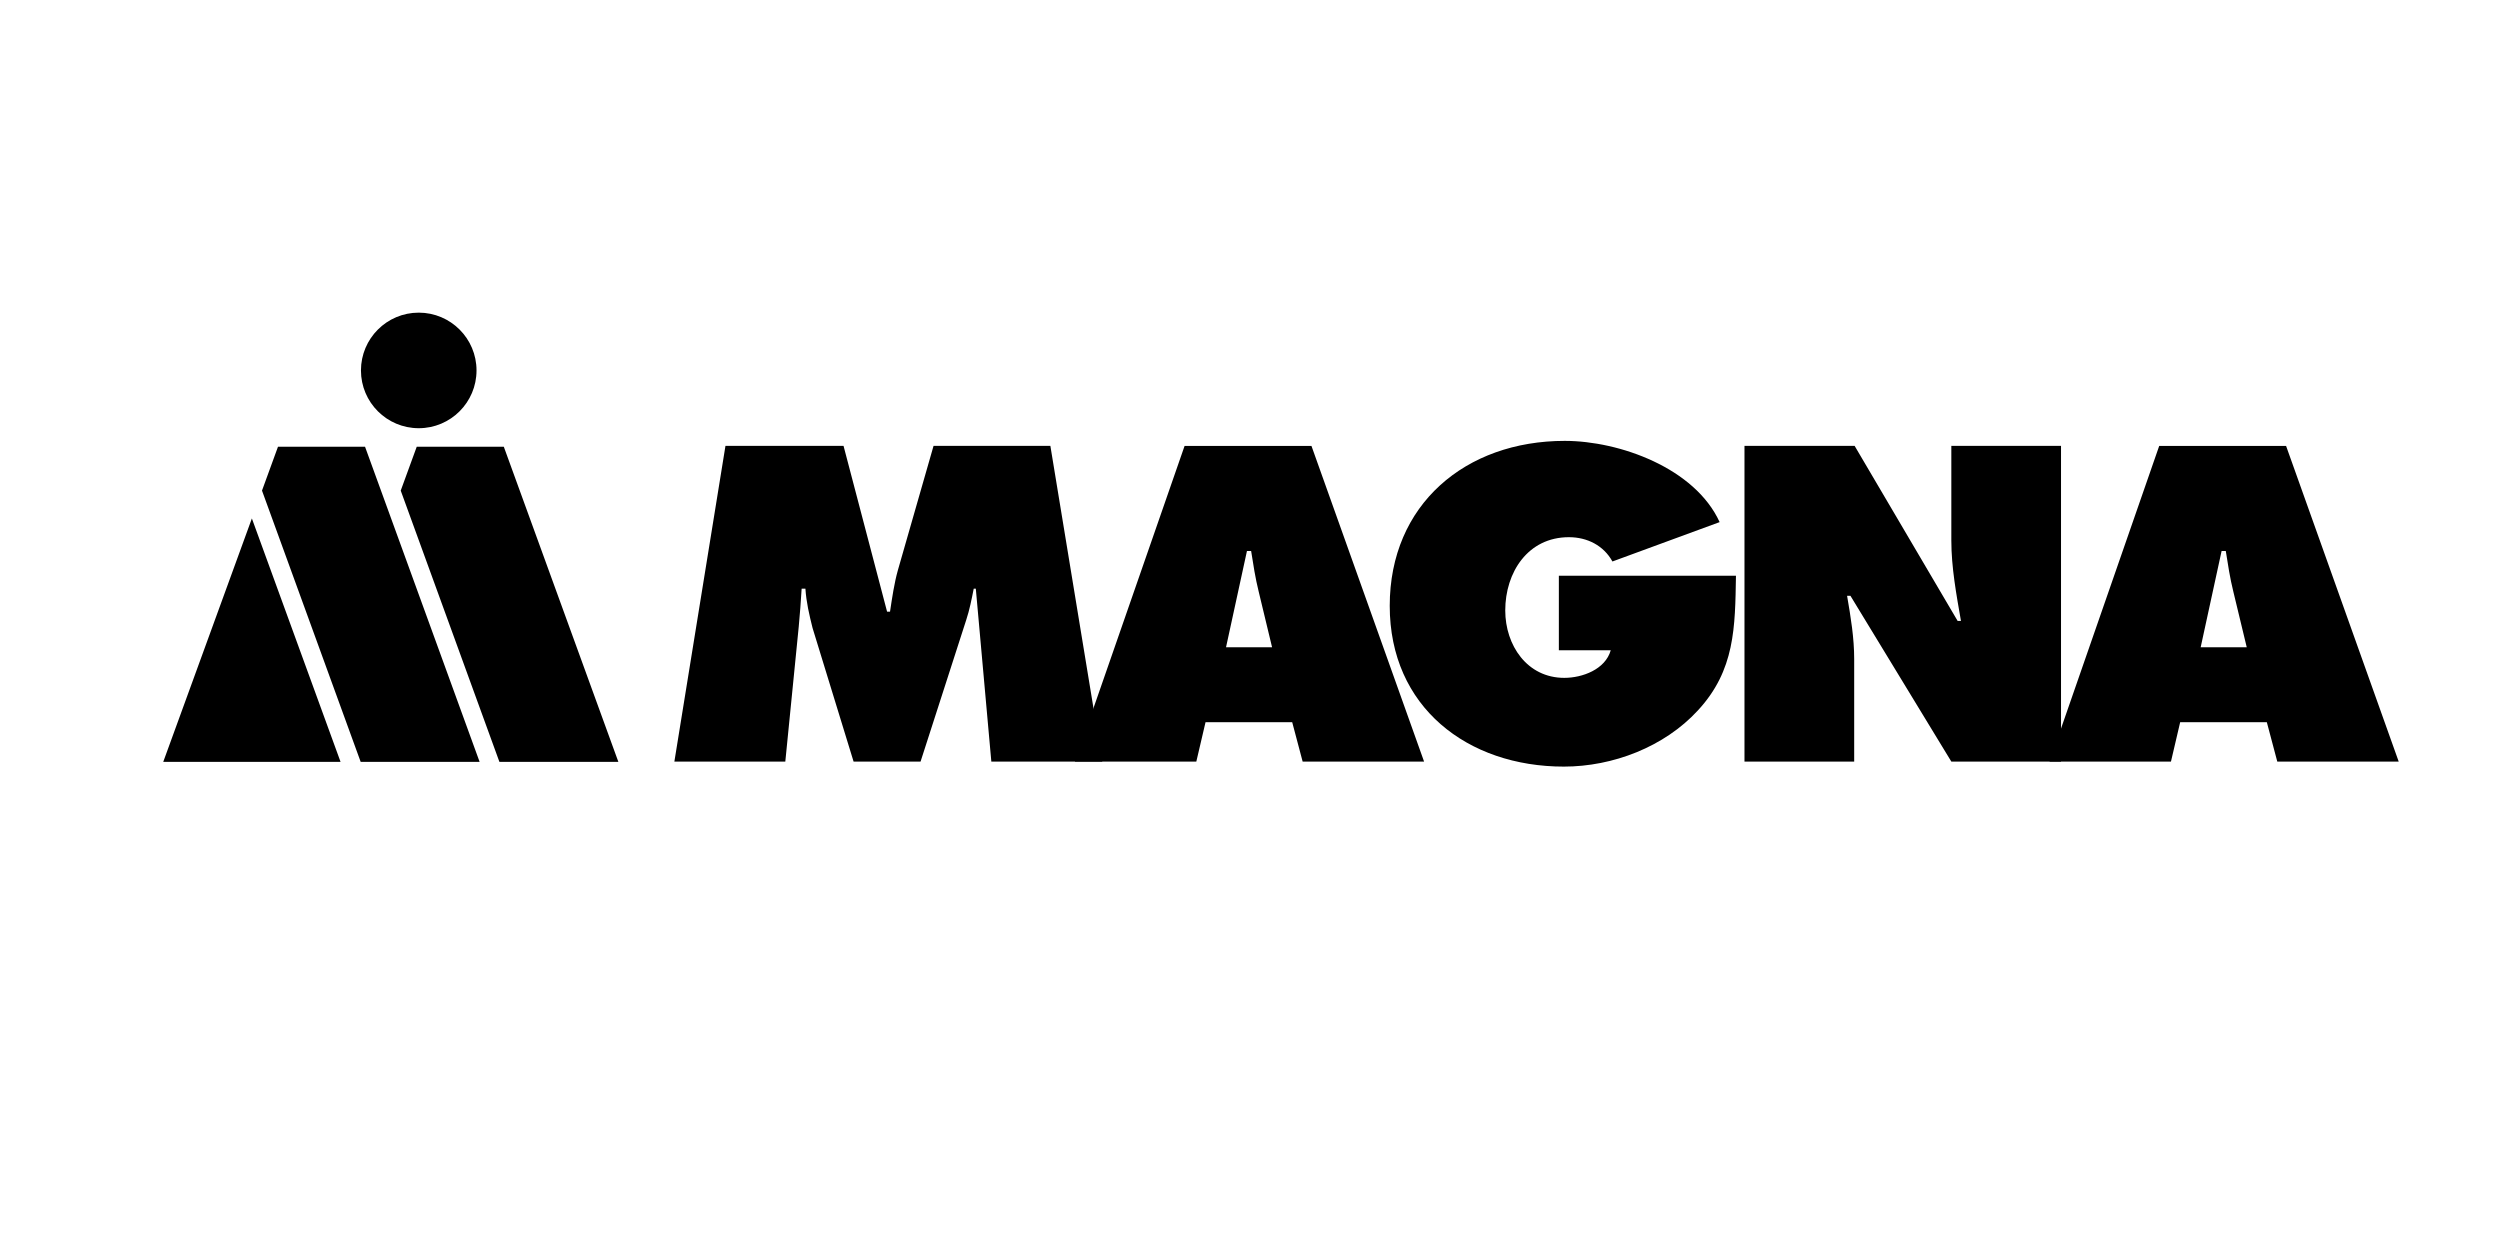
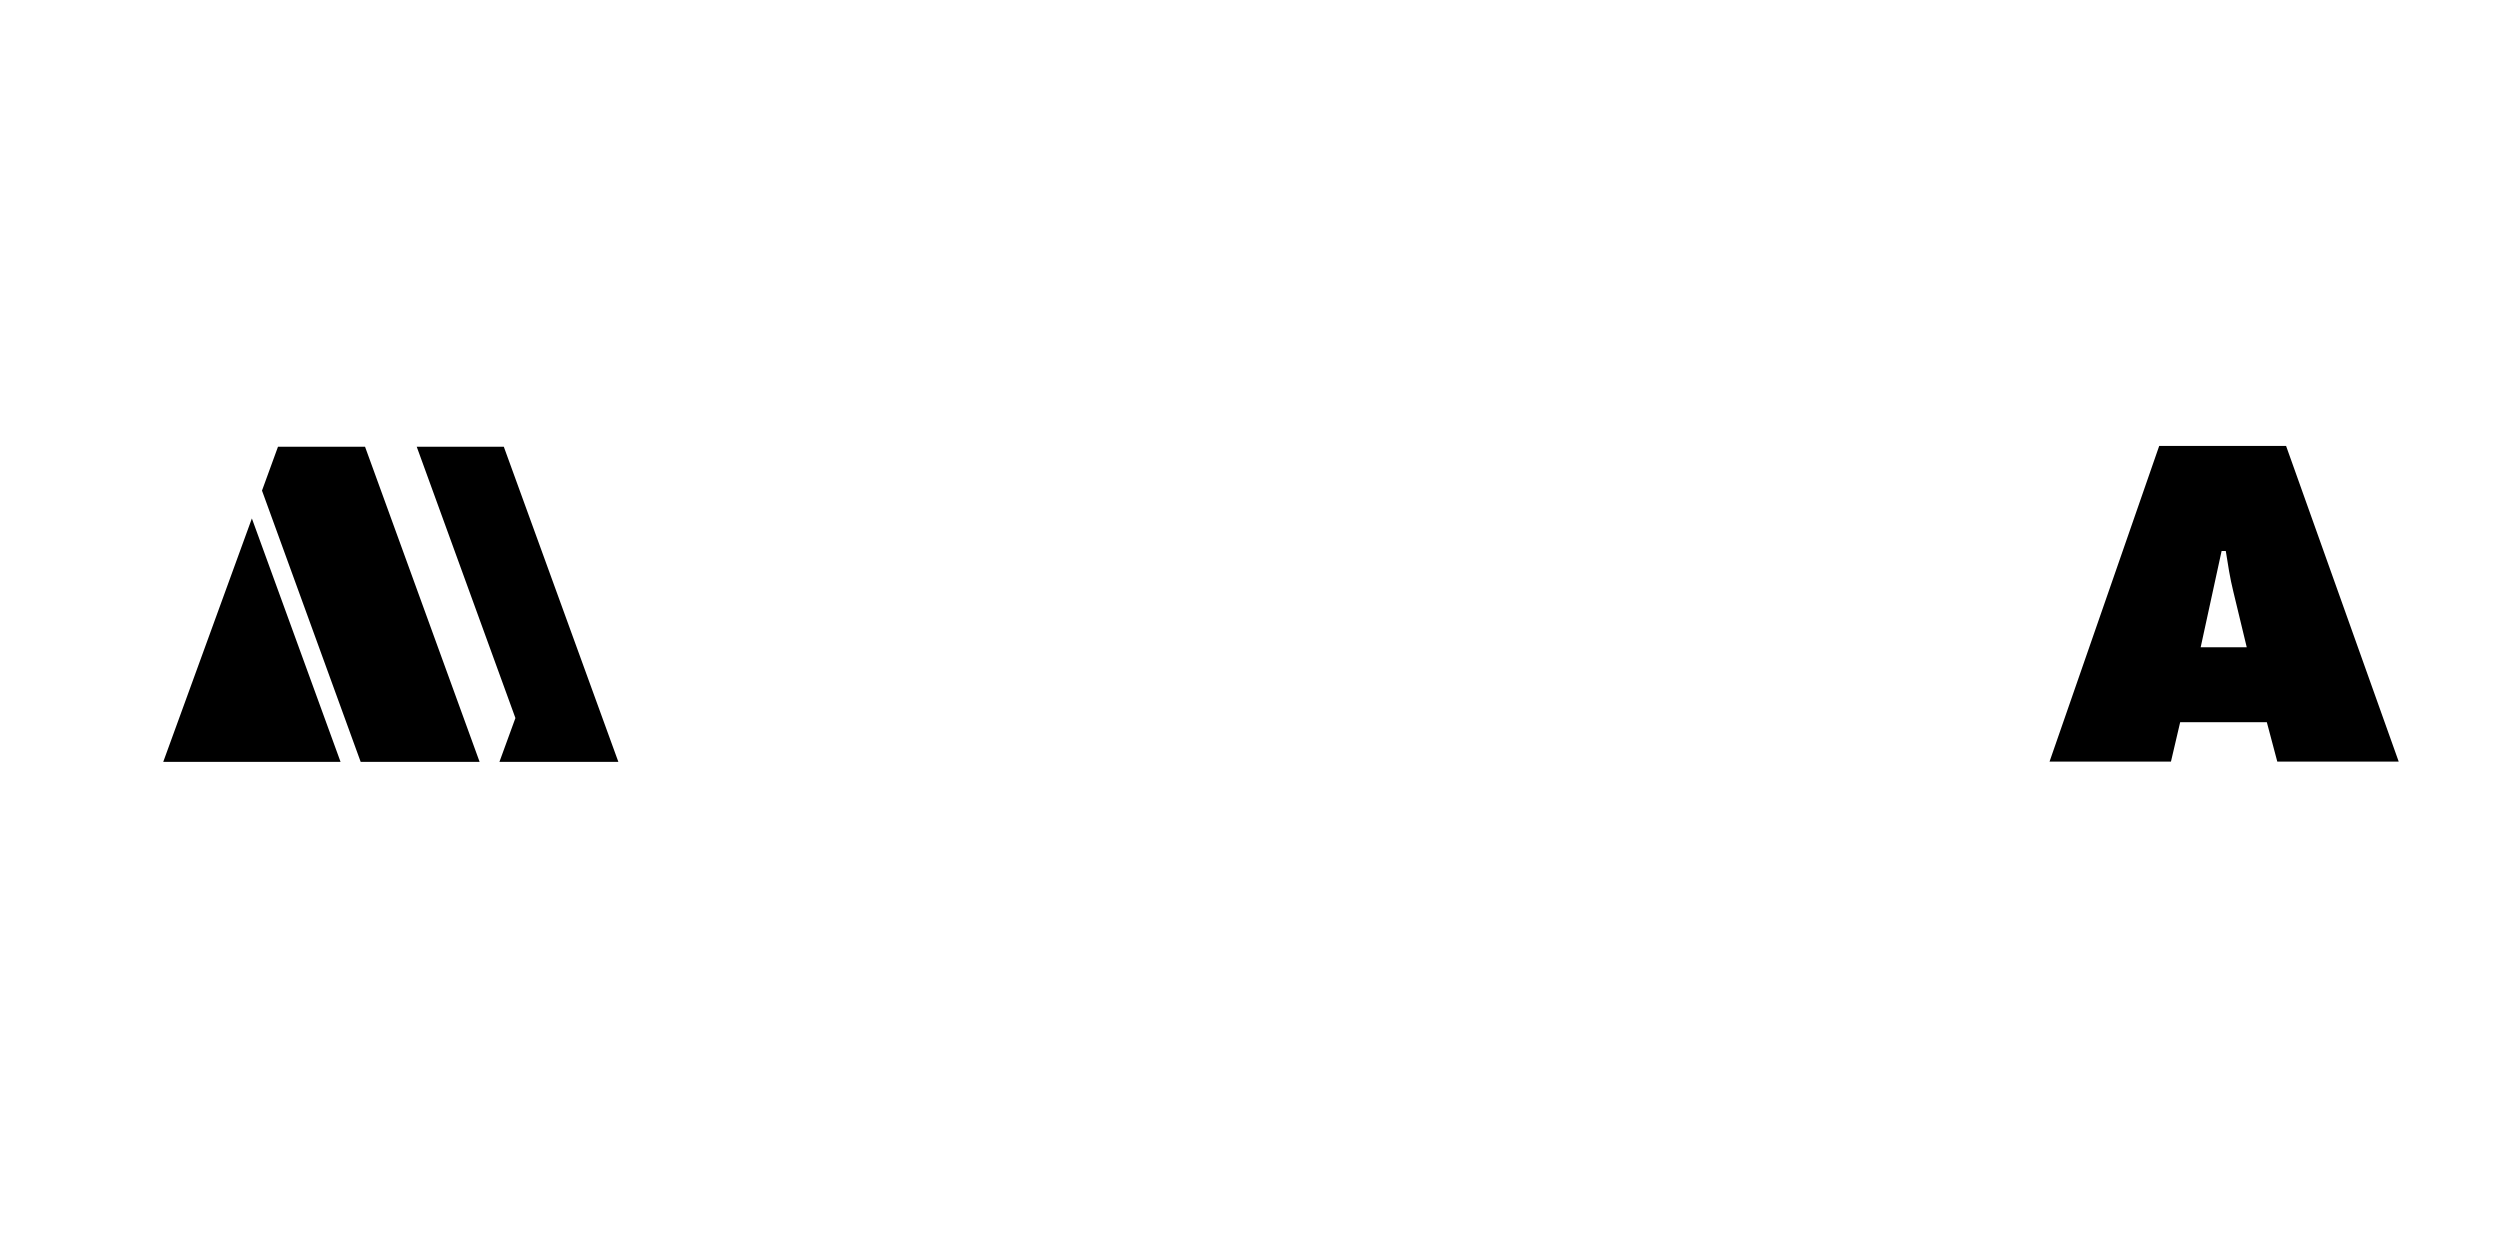
<svg xmlns="http://www.w3.org/2000/svg" id="Layer_1" data-name="Layer 1" viewBox="0 0 1200 600">
  <g>
-     <path d="M348.23,214.03h56.67l20.9,79.58h1.41c1-6.63,2.01-13.67,3.82-20.08l17.07-59.5h56.08l24.91,151.53h-53.25l-7.45-83h-1c-1,5.02-2.01,10.24-3.62,15.07l-21.9,67.93h-32.15l-19.69-64.12c-1.61-6.43-3.02-12.46-3.43-18.88h-1.81c-.4,6.03-.8,12.26-1.4,18.28l-6.44,64.72h-53.25l24.52-151.53Z" />
-     <path d="M610.6,310.7l-6.43-26.73c-1.61-6.44-2.62-13.07-3.63-19.5h-2l-10.05,46.23h22.11ZM574.22,365.57h-58.27l52.65-151.53h60.9l54.06,151.53h-58.29l-5.01-18.9h-41.61l-4.42,18.9ZM833.26,276.33c-.41,24.72-.41,45.42-18.3,64.7-16.08,17.49-40.79,26.94-64.3,26.94-46.22,0-83.59-28.54-83.59-77.17s36.37-79.18,84-79.18c26.33,0,62.51,13.07,74.35,38.99l-51.45,18.9c-4.22-7.64-12.05-11.66-20.9-11.66-19.68,0-30.55,16.88-30.55,35.16,0,16.67,10.45,32.36,28.33,32.36,8.65,0,19.7-4.02,22.31-13.26h-24.91v-35.77h85.01ZM837.37,214.03h52.86l49.43,84.01h1.6c-2.2-12.66-4.62-25.73-4.62-38.59v-45.42h52.65v151.53h-52.65l-48.43-79.58h-1.61c1.8,10.44,3.41,20.29,3.41,30.35v49.23h-52.66v-151.53h0Z" />
    <path d="M1078.44,310.7l-6.44-26.73c-1.61-6.44-2.61-13.07-3.62-19.5h-2.01l-10.05,46.23h22.11ZM1042.06,365.57h-58.28l52.64-151.53h60.9l54.06,151.53h-58.28l-5.02-18.9h-41.6l-4.42,18.9Z" />
  </g>
-   <path d="M239.72,365.71h57.1s-54.99-151.27-54.99-151.27h-41.8s-7.68,21.05-7.68,21.05l47.37,130.22Z" />
-   <path d="M201,150.07c-15.32,0-27.74,12.41-27.74,27.74s12.42,27.73,27.74,27.73,27.73-12.42,27.73-27.73-12.41-27.74-27.73-27.74" />
+   <path d="M239.72,365.71h57.1s-54.99-151.27-54.99-151.27h-41.8l47.37,130.22Z" />
  <path d="M78.35,365.71h85.12s-42.57-116.86-42.57-116.86l-42.55,116.86ZM173.12,365.71h57.1s-55-151.27-55-151.27h-41.79s-7.67,21.05-7.67,21.05l47.37,130.22Z" />
</svg>